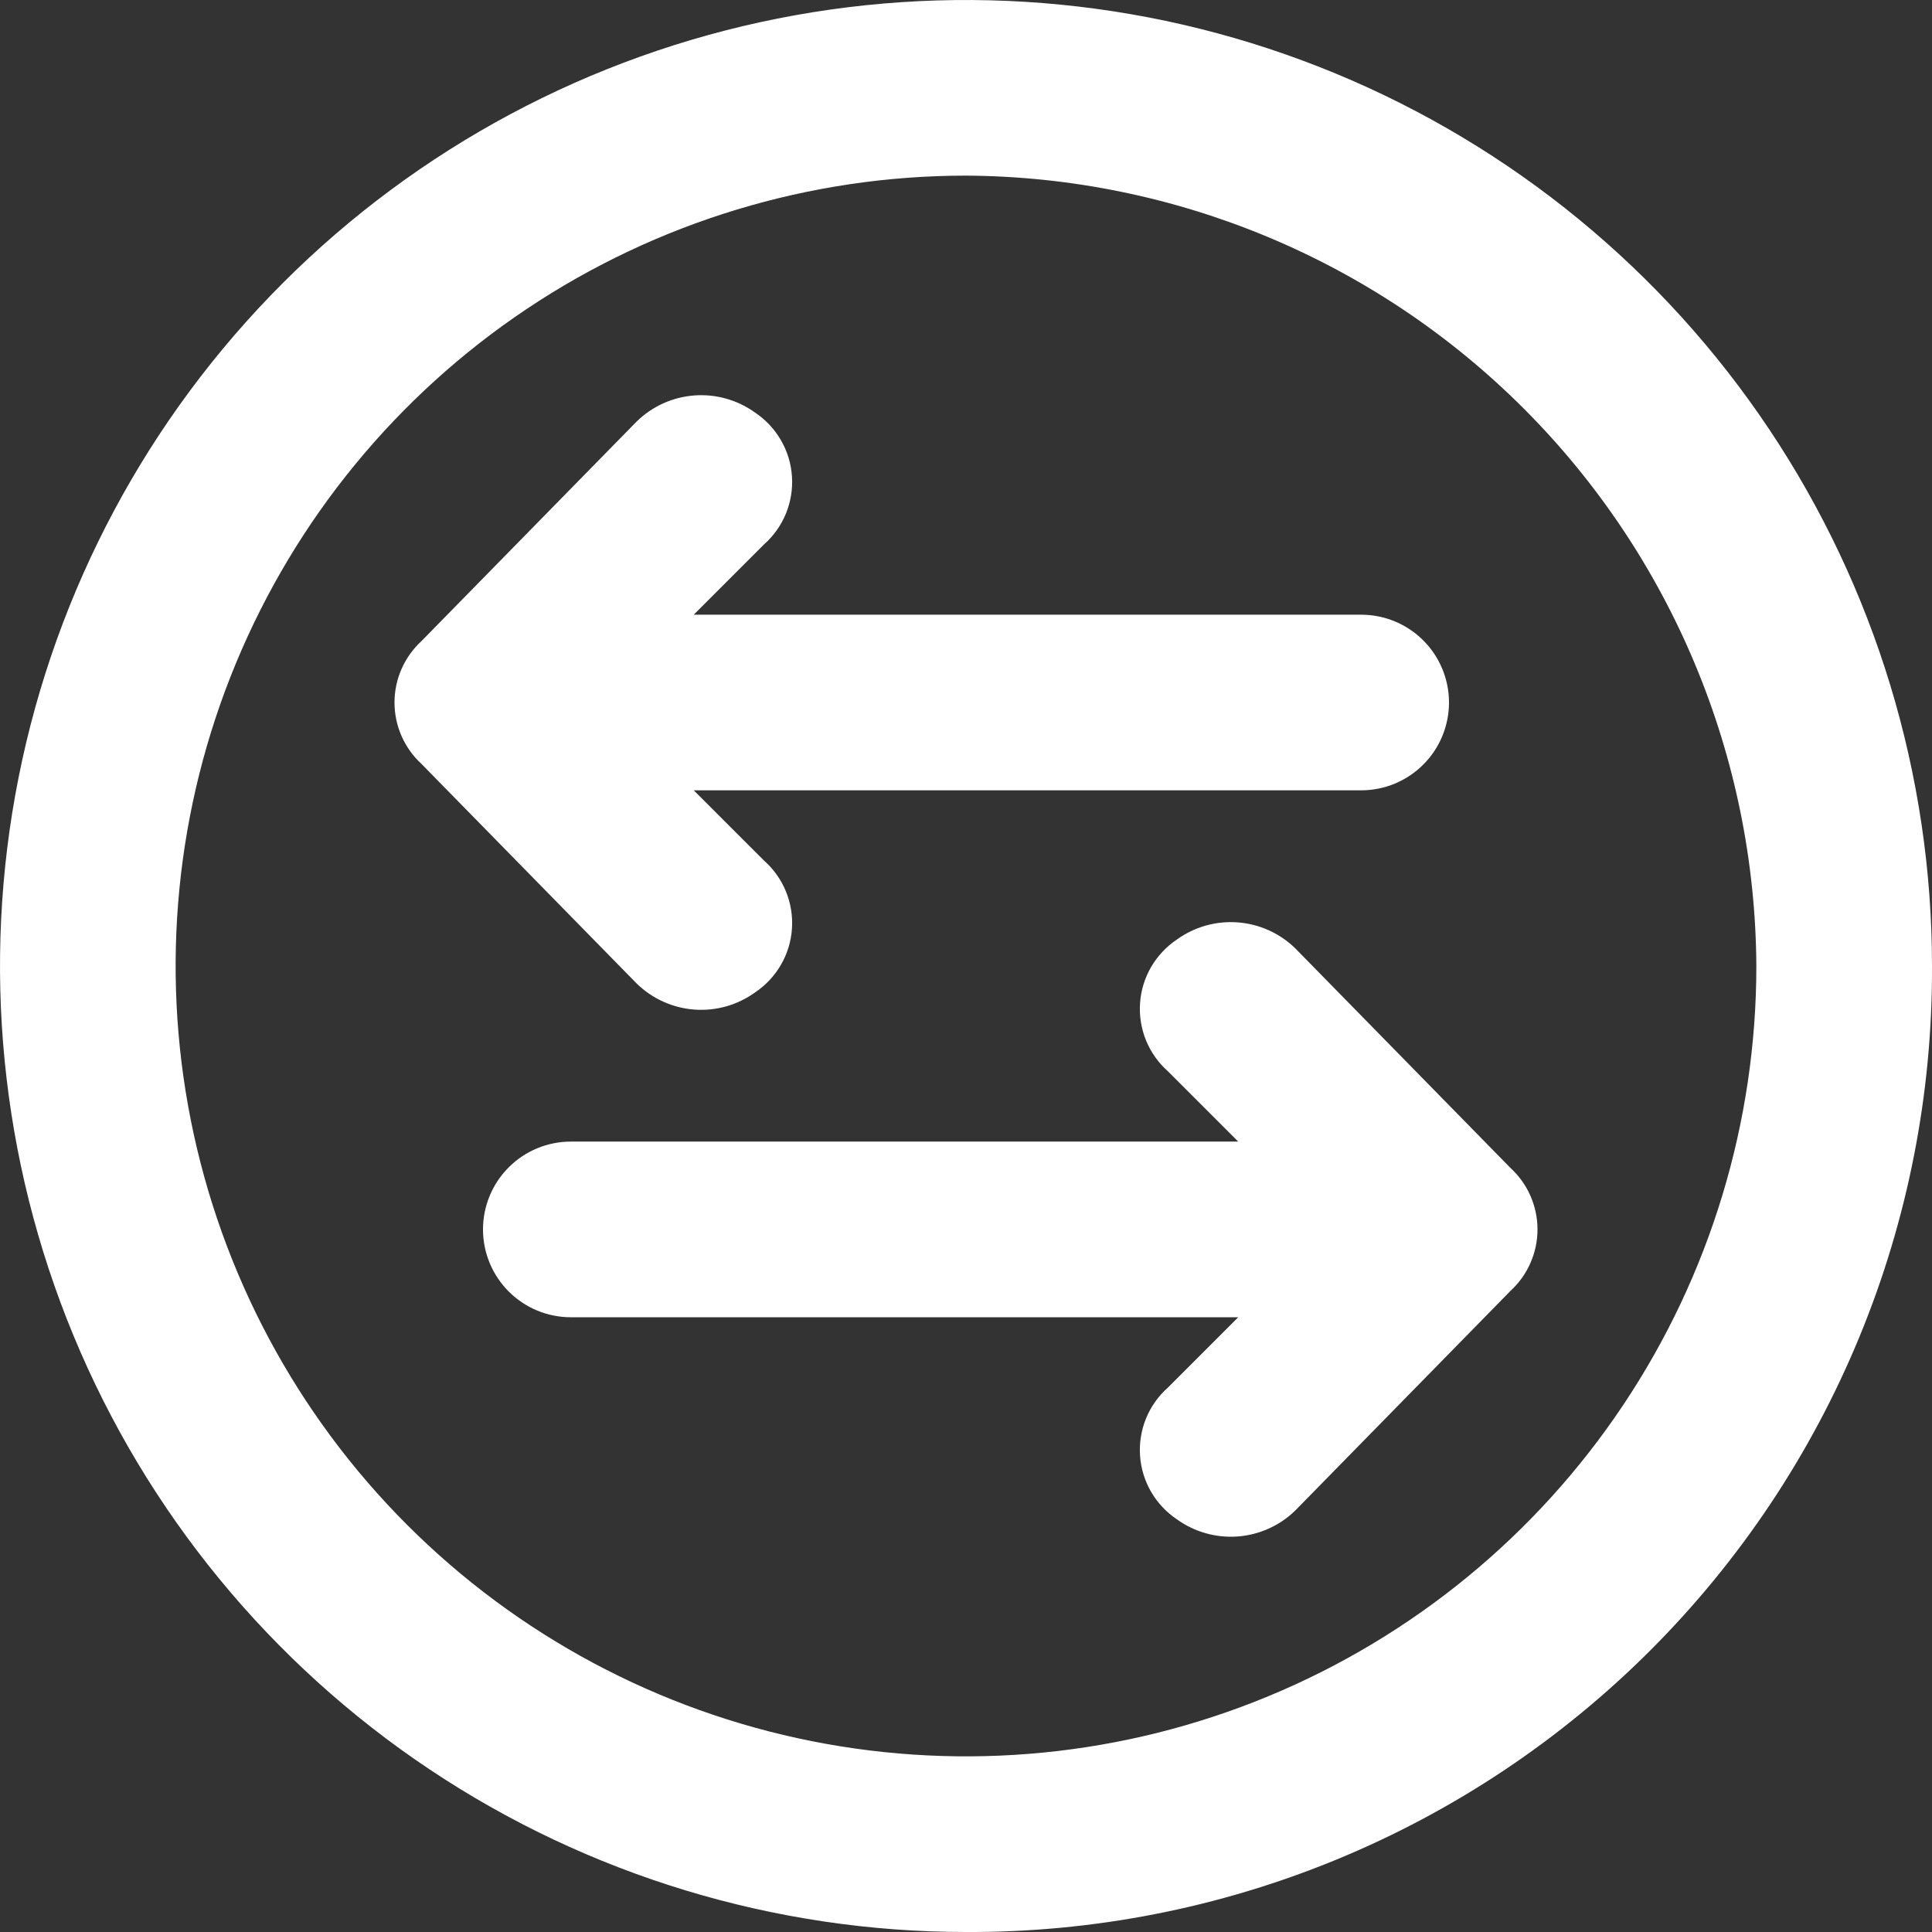
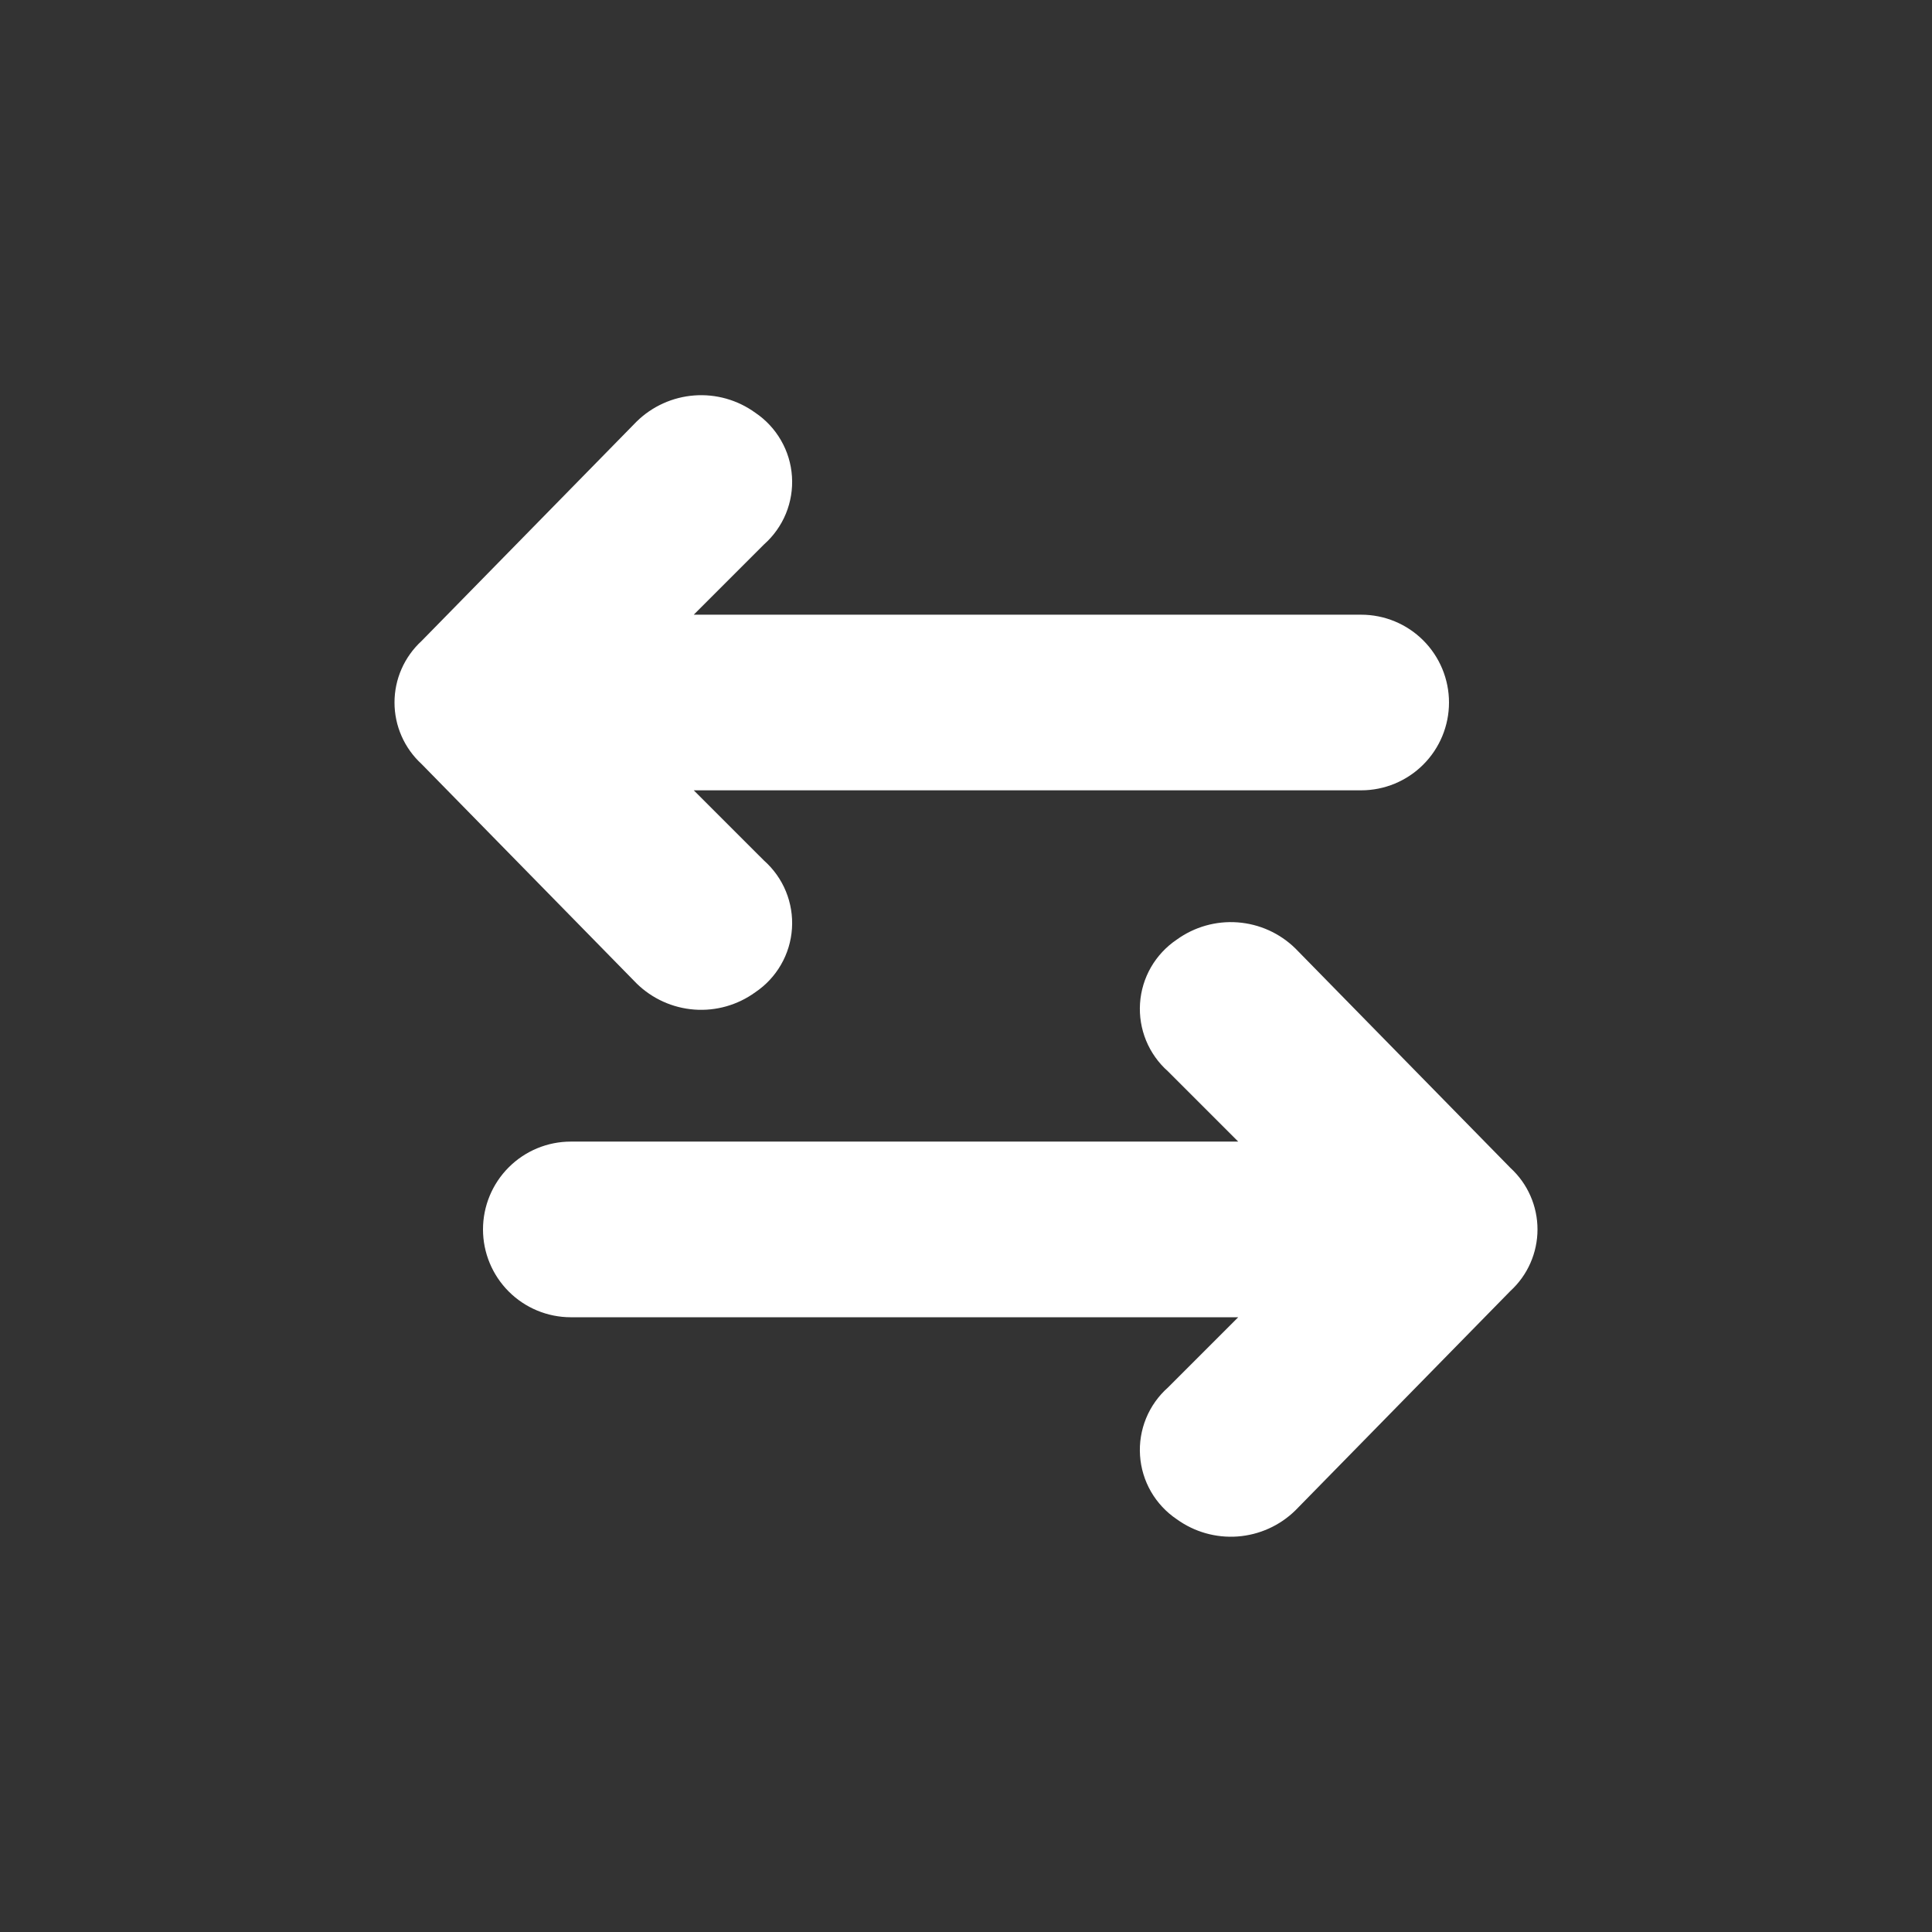
<svg xmlns="http://www.w3.org/2000/svg" width="72" height="72" viewBox="0 0 72 72" fill="none">
  <rect x="0" y="0" width="72" height="72" fill="#333333" stroke="none" />
  <path d="M56.291 43.526L48.273 35.344C47.693 34.777 46.932 34.434 46.123 34.374C45.315 34.314 44.511 34.542 43.854 35.017C43.46 35.282 43.132 35.634 42.894 36.045C42.657 36.457 42.517 36.917 42.486 37.391C42.454 37.865 42.532 38.34 42.712 38.78C42.893 39.219 43.171 39.611 43.527 39.926L46.145 42.544H21.273C20.405 42.544 19.572 42.889 18.959 43.503C18.345 44.117 18 44.949 18 45.817C18 46.685 18.345 47.517 18.959 48.131C19.572 48.745 20.405 49.09 21.273 49.09H46.145L43.527 51.708C43.171 52.023 42.893 52.415 42.712 52.854C42.532 53.294 42.454 53.769 42.486 54.243C42.517 54.717 42.657 55.177 42.894 55.589C43.132 56 43.46 56.352 43.854 56.617C44.511 57.092 45.315 57.32 46.123 57.26C46.932 57.2 47.693 56.857 48.273 56.29L56.291 48.108C56.608 47.817 56.862 47.463 57.035 47.068C57.208 46.674 57.298 46.248 57.298 45.817C57.298 45.386 57.208 44.96 57.035 44.566C56.862 44.171 56.608 43.817 56.291 43.526Z" fill="white" />
  <path d="M50.727 22.908H25.854L28.473 20.289C28.828 19.974 29.107 19.582 29.288 19.143C29.468 18.703 29.546 18.229 29.514 17.755C29.483 17.28 29.343 16.82 29.105 16.409C28.868 15.997 28.54 15.645 28.145 15.38C27.489 14.905 26.685 14.677 25.877 14.737C25.068 14.797 24.307 15.141 23.727 15.708L15.709 23.889C15.392 24.181 15.138 24.535 14.965 24.929C14.791 25.323 14.702 25.75 14.702 26.18C14.702 26.611 14.791 27.037 14.965 27.431C15.138 27.826 15.392 28.18 15.709 28.471L23.727 36.653C24.307 37.22 25.068 37.564 25.877 37.624C26.685 37.684 27.489 37.456 28.145 36.98C28.54 36.715 28.868 36.364 29.105 35.952C29.343 35.541 29.483 35.08 29.514 34.606C29.546 34.132 29.468 33.657 29.288 33.218C29.107 32.778 28.828 32.386 28.473 32.071L25.854 29.453H50.727C51.595 29.453 52.427 29.108 53.041 28.494C53.655 27.881 54 27.048 54 26.18C54 25.312 53.655 24.48 53.041 23.866C52.427 23.252 51.595 22.908 50.727 22.908Z" fill="white" />
-   <path d="M65.454 36C65.454 41.825 63.727 47.52 60.49 52.364C57.254 57.208 52.654 60.983 47.272 63.212C41.889 65.442 35.967 66.025 30.254 64.888C24.54 63.752 19.292 60.947 15.172 56.827C11.053 52.708 8.248 47.46 7.111 41.746C5.975 36.032 6.558 30.11 8.788 24.728C11.017 19.346 14.792 14.746 19.636 11.509C24.48 8.273 30.174 6.545 36 6.545C43.798 6.588 51.265 9.705 56.78 15.22C62.294 20.734 65.411 28.201 65.454 36ZM72 36C72 28.88 69.888 21.919 65.933 15.999C61.977 10.079 56.355 5.465 49.776 2.74C43.198 0.016 35.96 -0.697 28.977 0.692C21.993 2.081 15.579 5.509 10.544 10.544C5.509 15.579 2.081 21.993 0.692 28.977C-0.697 35.96 0.016 43.198 2.74 49.776C5.465 56.355 10.079 61.977 15.999 65.933C21.919 69.888 28.88 72 36 72C40.733 72.021 45.425 71.105 49.802 69.303C54.179 67.502 58.157 64.851 61.504 61.504C64.851 58.157 67.502 54.179 69.303 49.802C71.105 45.425 72.021 40.733 72 36Z" fill="white" />
</svg>